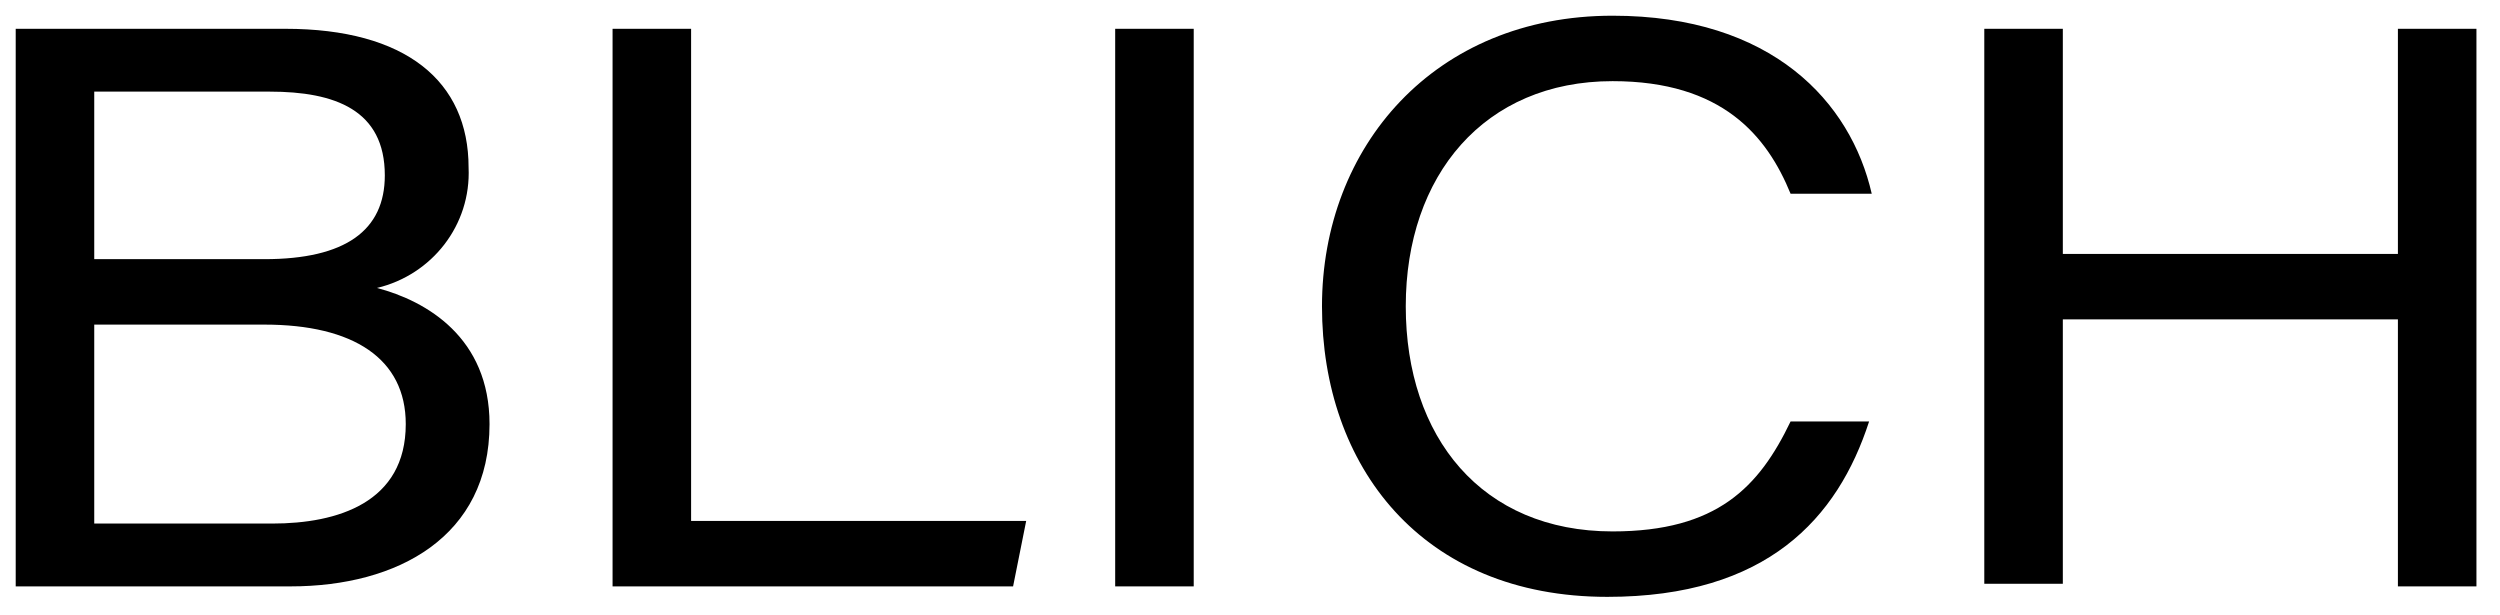
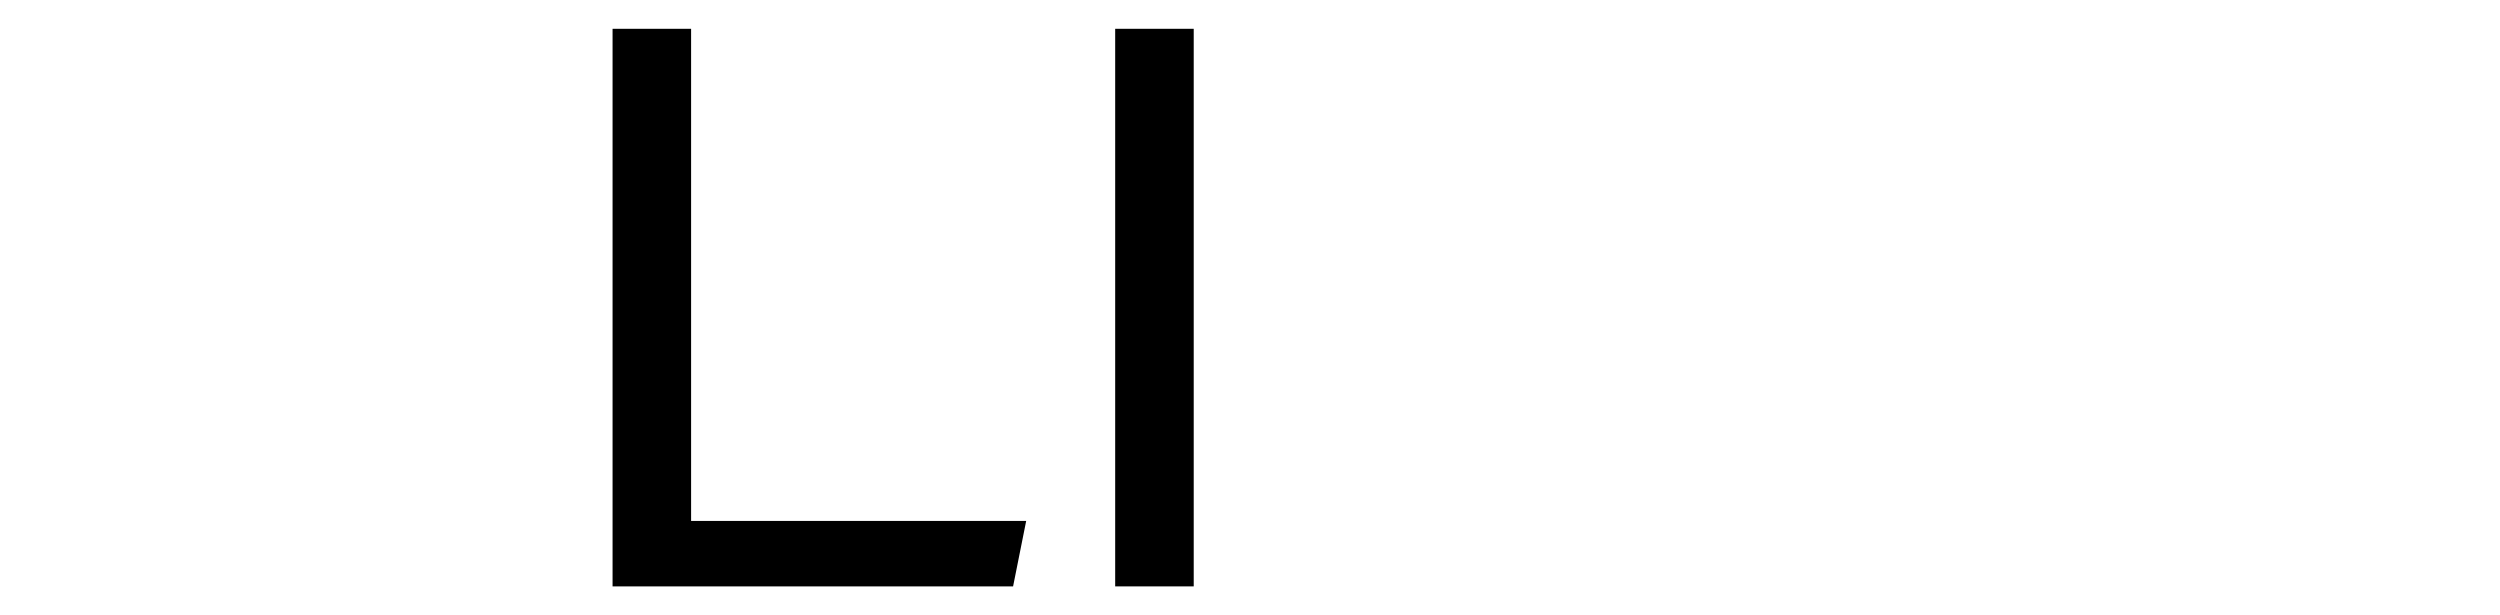
<svg xmlns="http://www.w3.org/2000/svg" version="1.1" id="Ebene_1" x="0px" y="0px" viewBox="0 0 95.5 23.5" style="enable-background:new 0 0 95.5 23.5;" xml:space="preserve">
  <title>Zeichenfläche 1 Kopie 2</title>
-   <path d="M0.6,1.1h10.3c4.6,0,7,2,7,5.3c0.1,2.2-1.4,4.1-3.5,4.6c1.9,0.5,4.3,1.9,4.3,5.2c0,4.3-3.5,6.2-7.6,6.2H0.6V1.1z M10.1,9.9  c3.1,0,4.6-1.1,4.6-3.2c0-2.5-1.9-3.2-4.4-3.2H3.6v6.4H10.1z M3.6,20h6.8c2.5,0,5.1-0.8,5.1-3.8c0-2.5-2-3.8-5.4-3.8H3.6V20z" />
  <path d="M23.4,1.1h3v18.8h12.8l-0.5,2.5H23.4V1.1z" />
  <path d="M45.6,1.1v21.3h-3V1.1H45.6z" />
-   <path d="M71.4,16.1c-1.2,3.7-3.9,6.7-10,6.7c-7.1,0-10.9-5-10.9-11.1S54.8,0.6,61.6,0.6c6.1,0,9.1,3.3,9.9,6.8h-3.1  c-0.9-2.2-2.6-4.3-6.8-4.3c-4.9,0-7.9,3.6-7.9,8.6s2.9,8.6,7.9,8.6c4,0,5.6-1.7,6.8-4.2H71.4z" />
-   <path d="M75.8,1.1h3v8.6h12.8V1.1h3v21.3h-3V12.2H78.8v10.1h-3L75.8,1.1z" />
</svg>